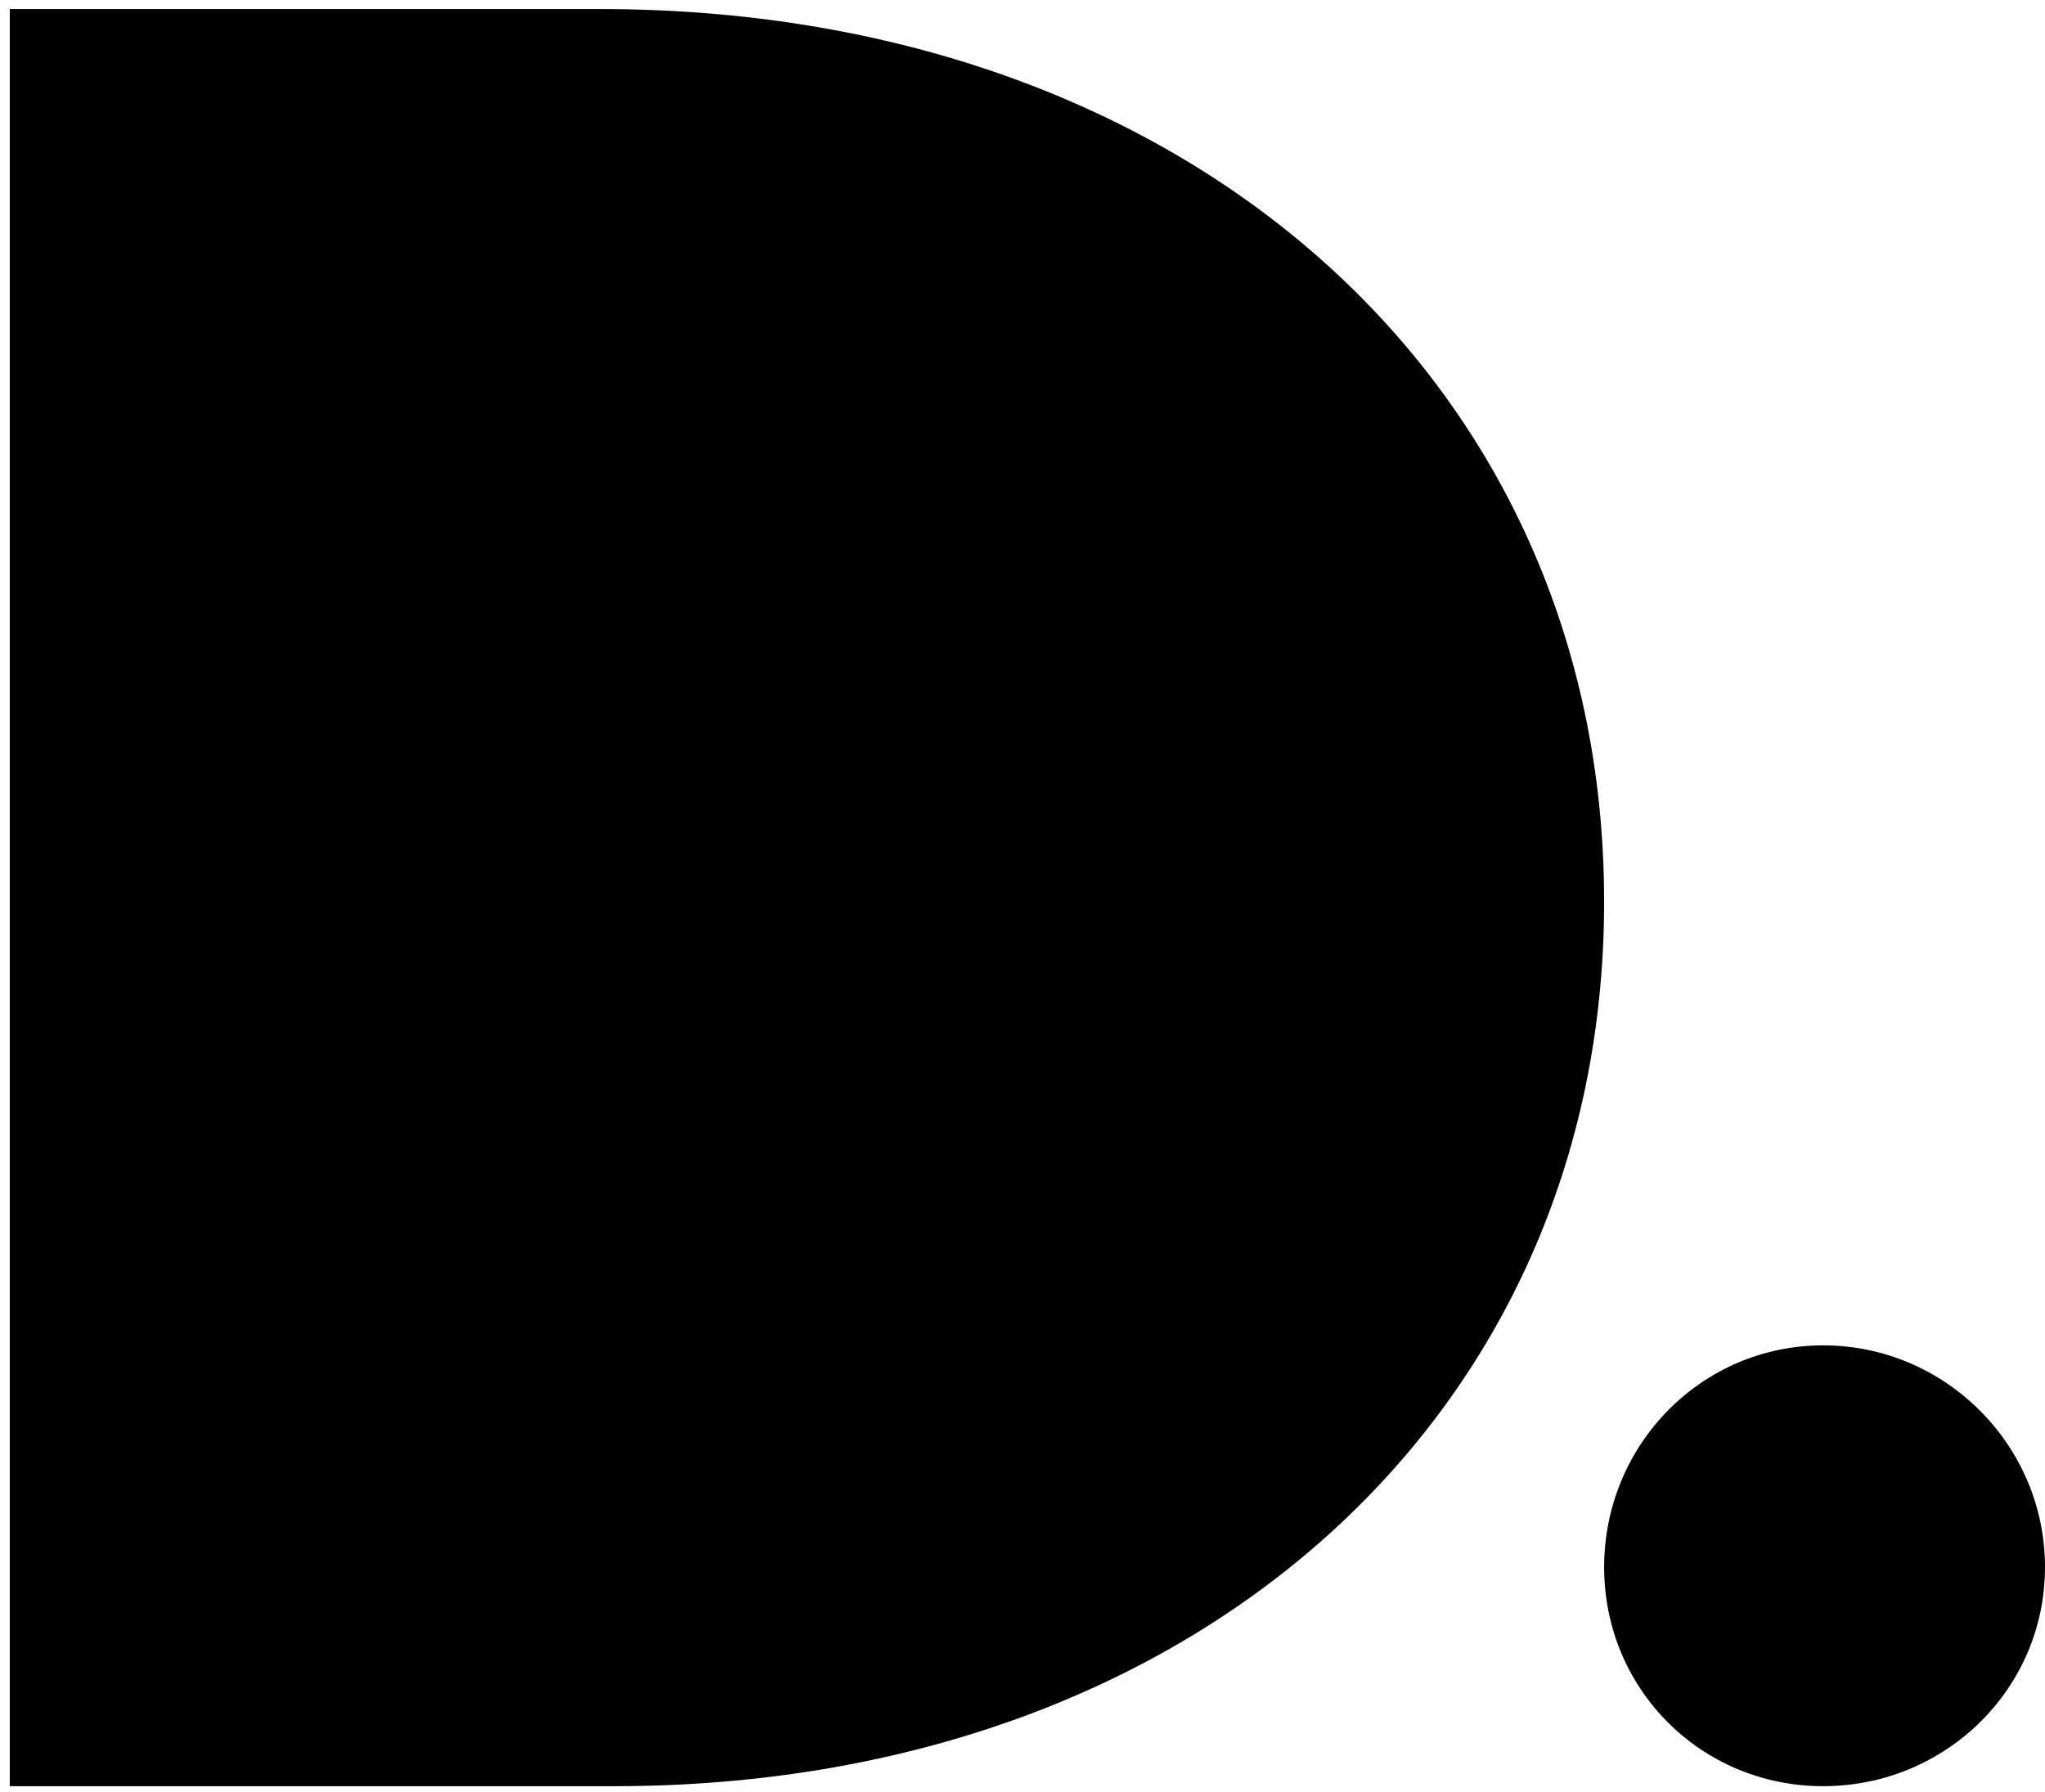
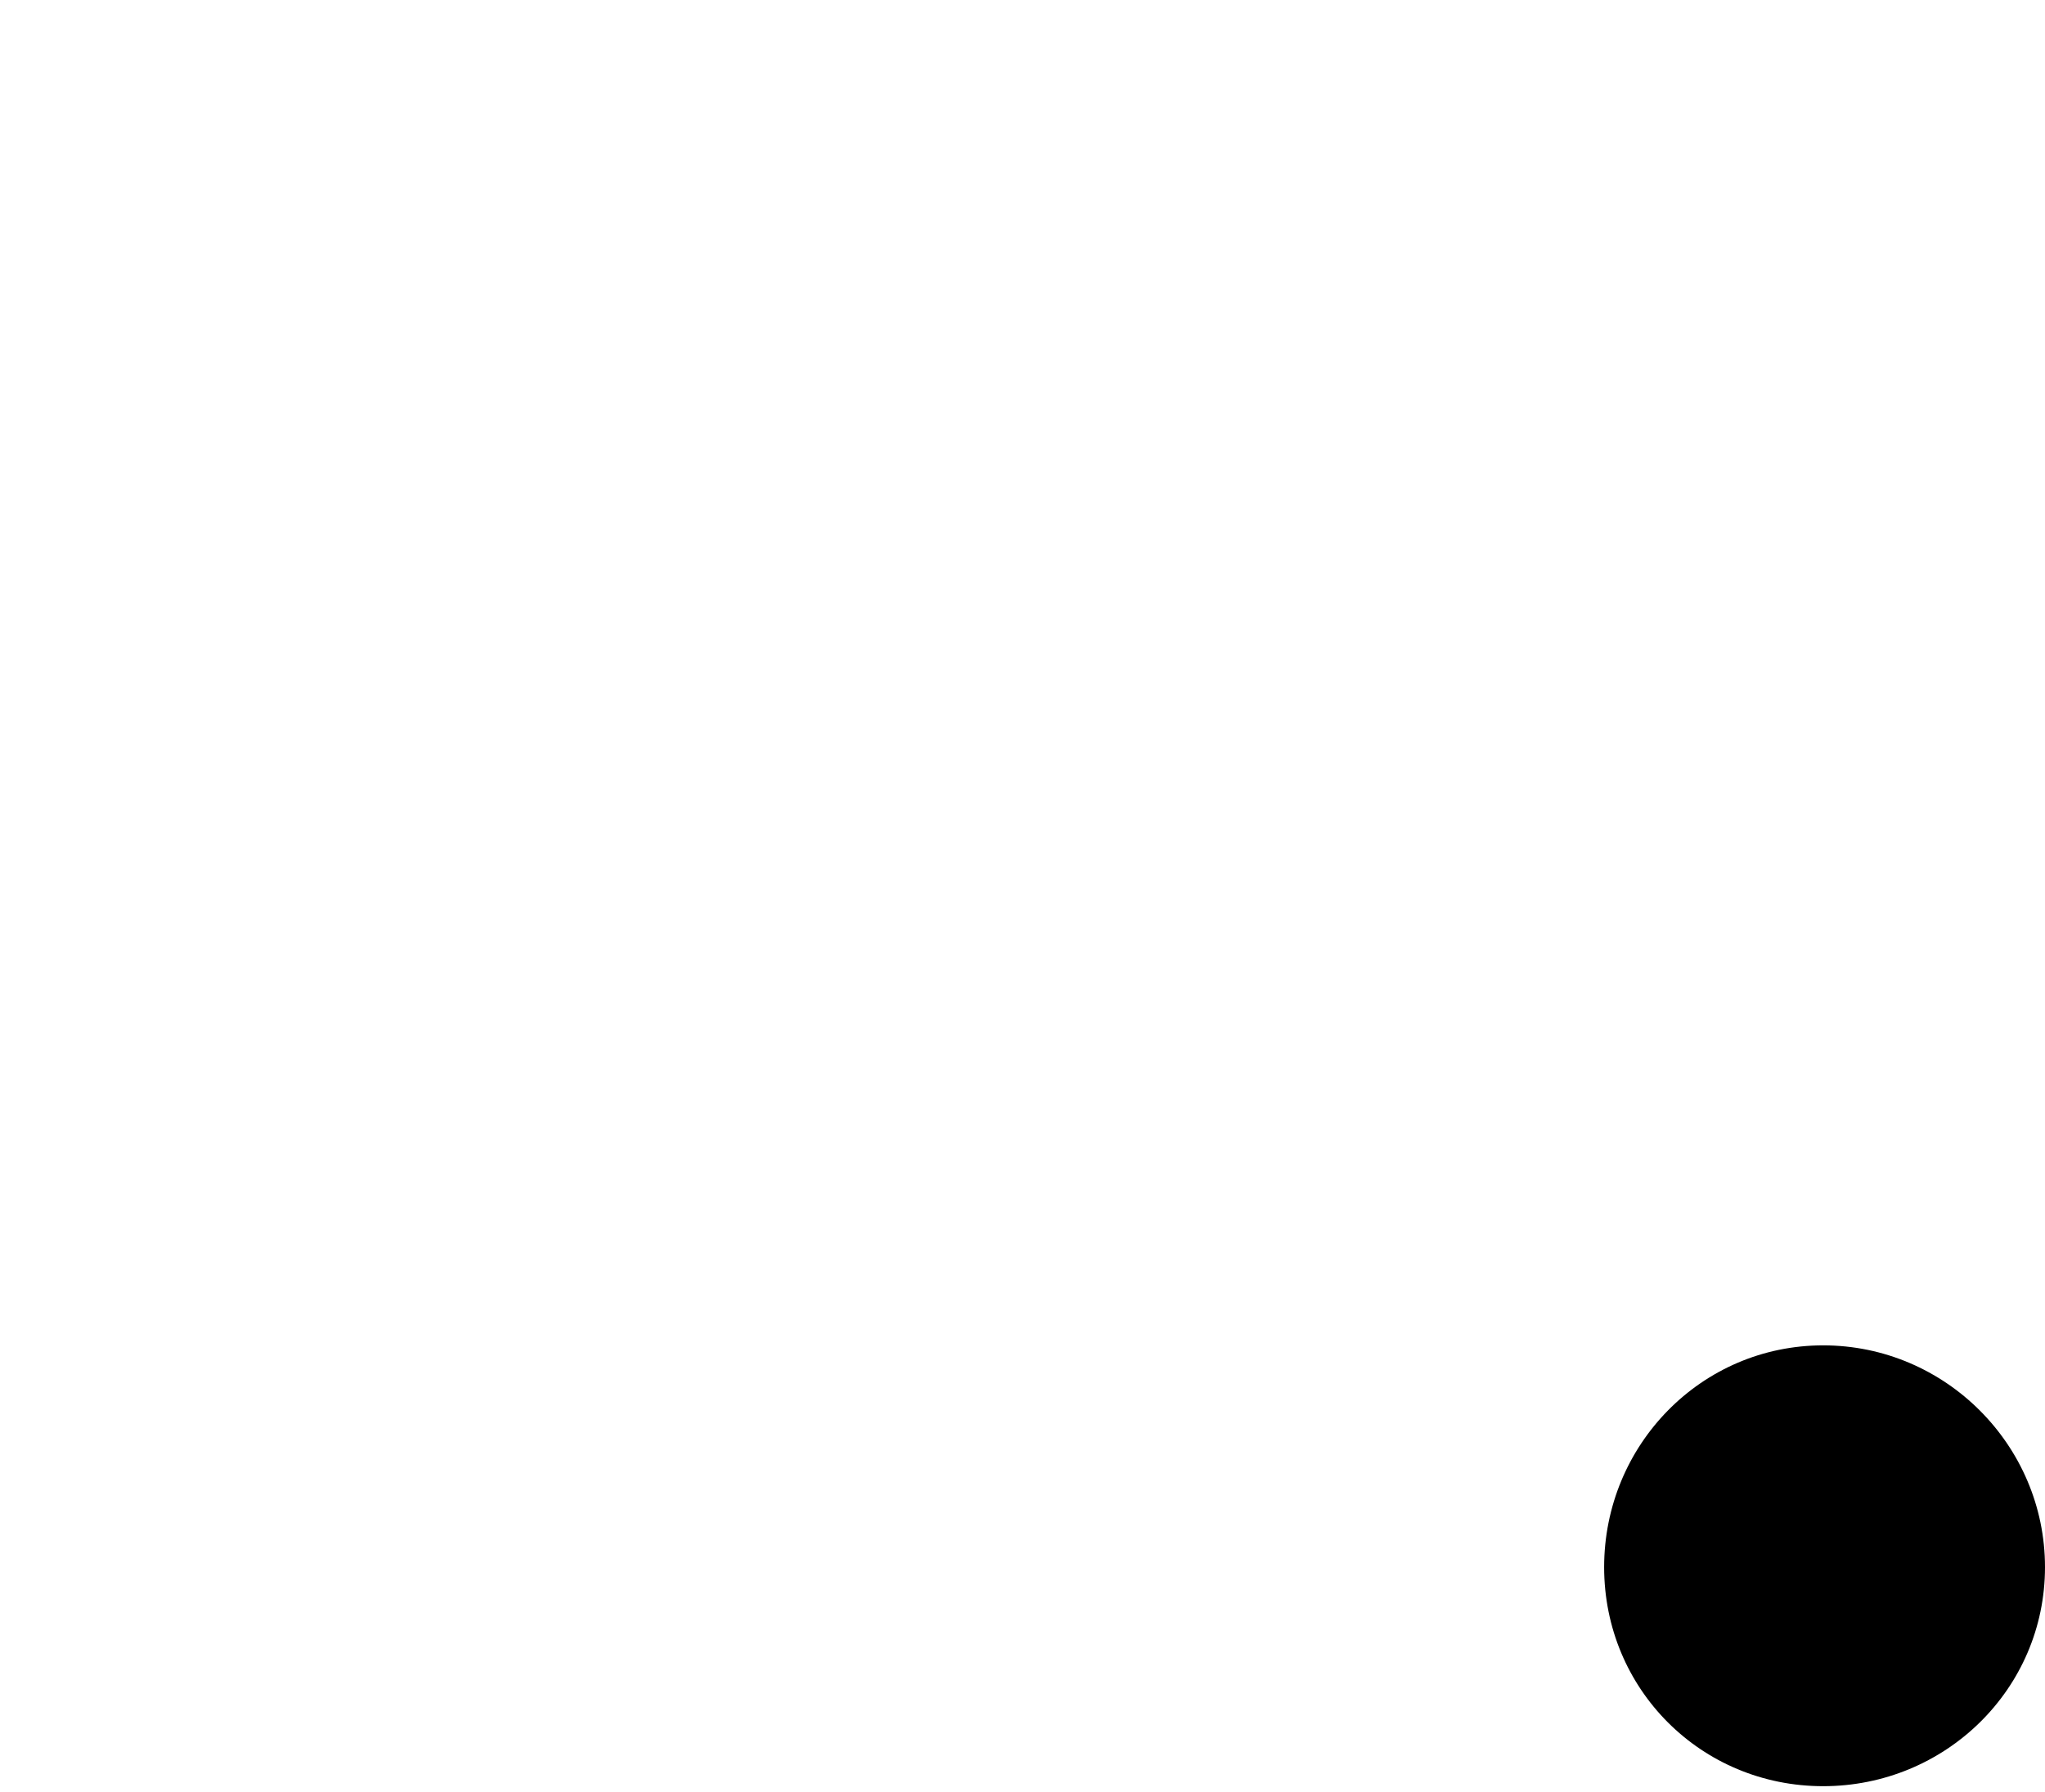
<svg xmlns="http://www.w3.org/2000/svg" width="81" height="71" viewBox="0 0 81 71" fill="none">
-   <path d="M0.387 70.758V0.359H23.78C46.953 0.359 63.537 15.075 63.537 35.723C63.537 56.151 47.173 70.758 24.329 70.758H0.387Z" fill="black" />
  <path d="M72.214 70.758C67.381 70.758 63.538 66.914 63.538 62.081C63.538 57.249 67.381 53.295 72.214 53.295C77.046 53.295 81 57.249 81 62.081C81 66.914 77.046 70.758 72.214 70.758Z" fill="black" />
</svg>